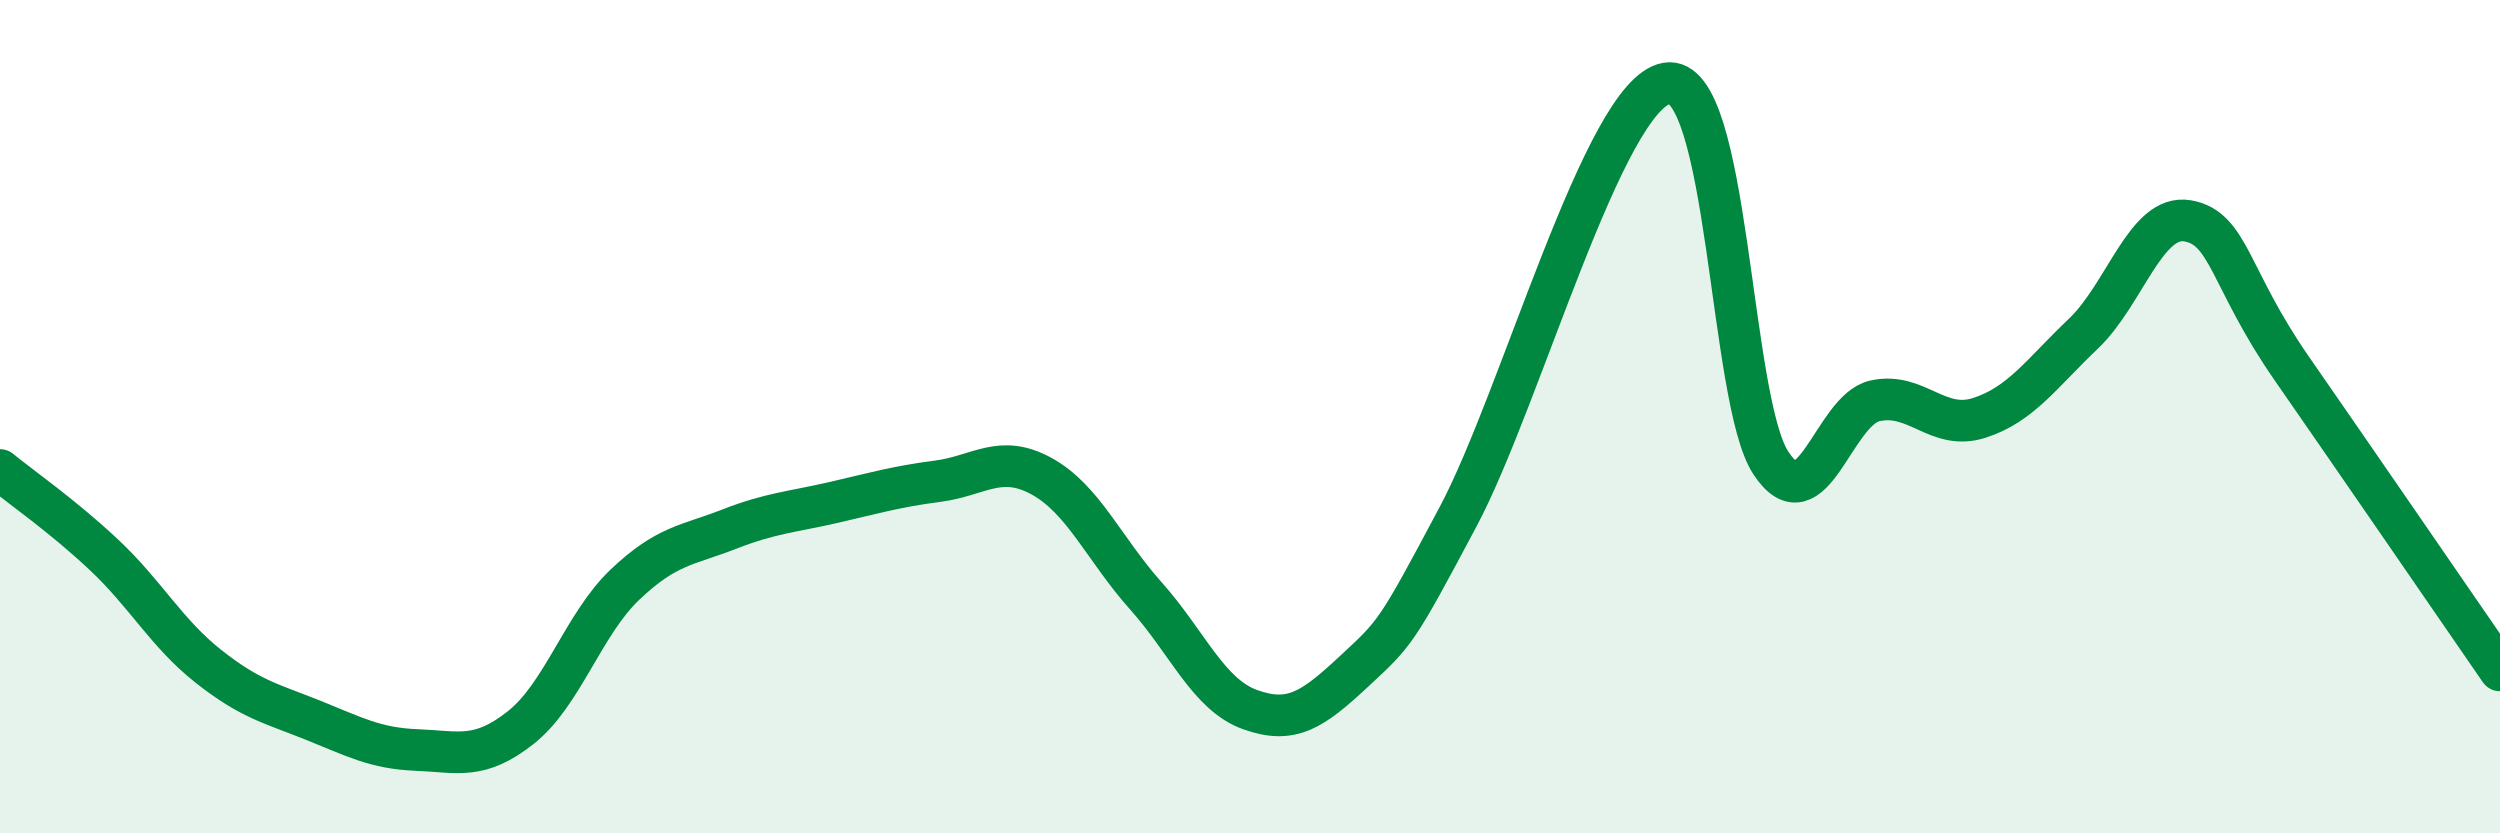
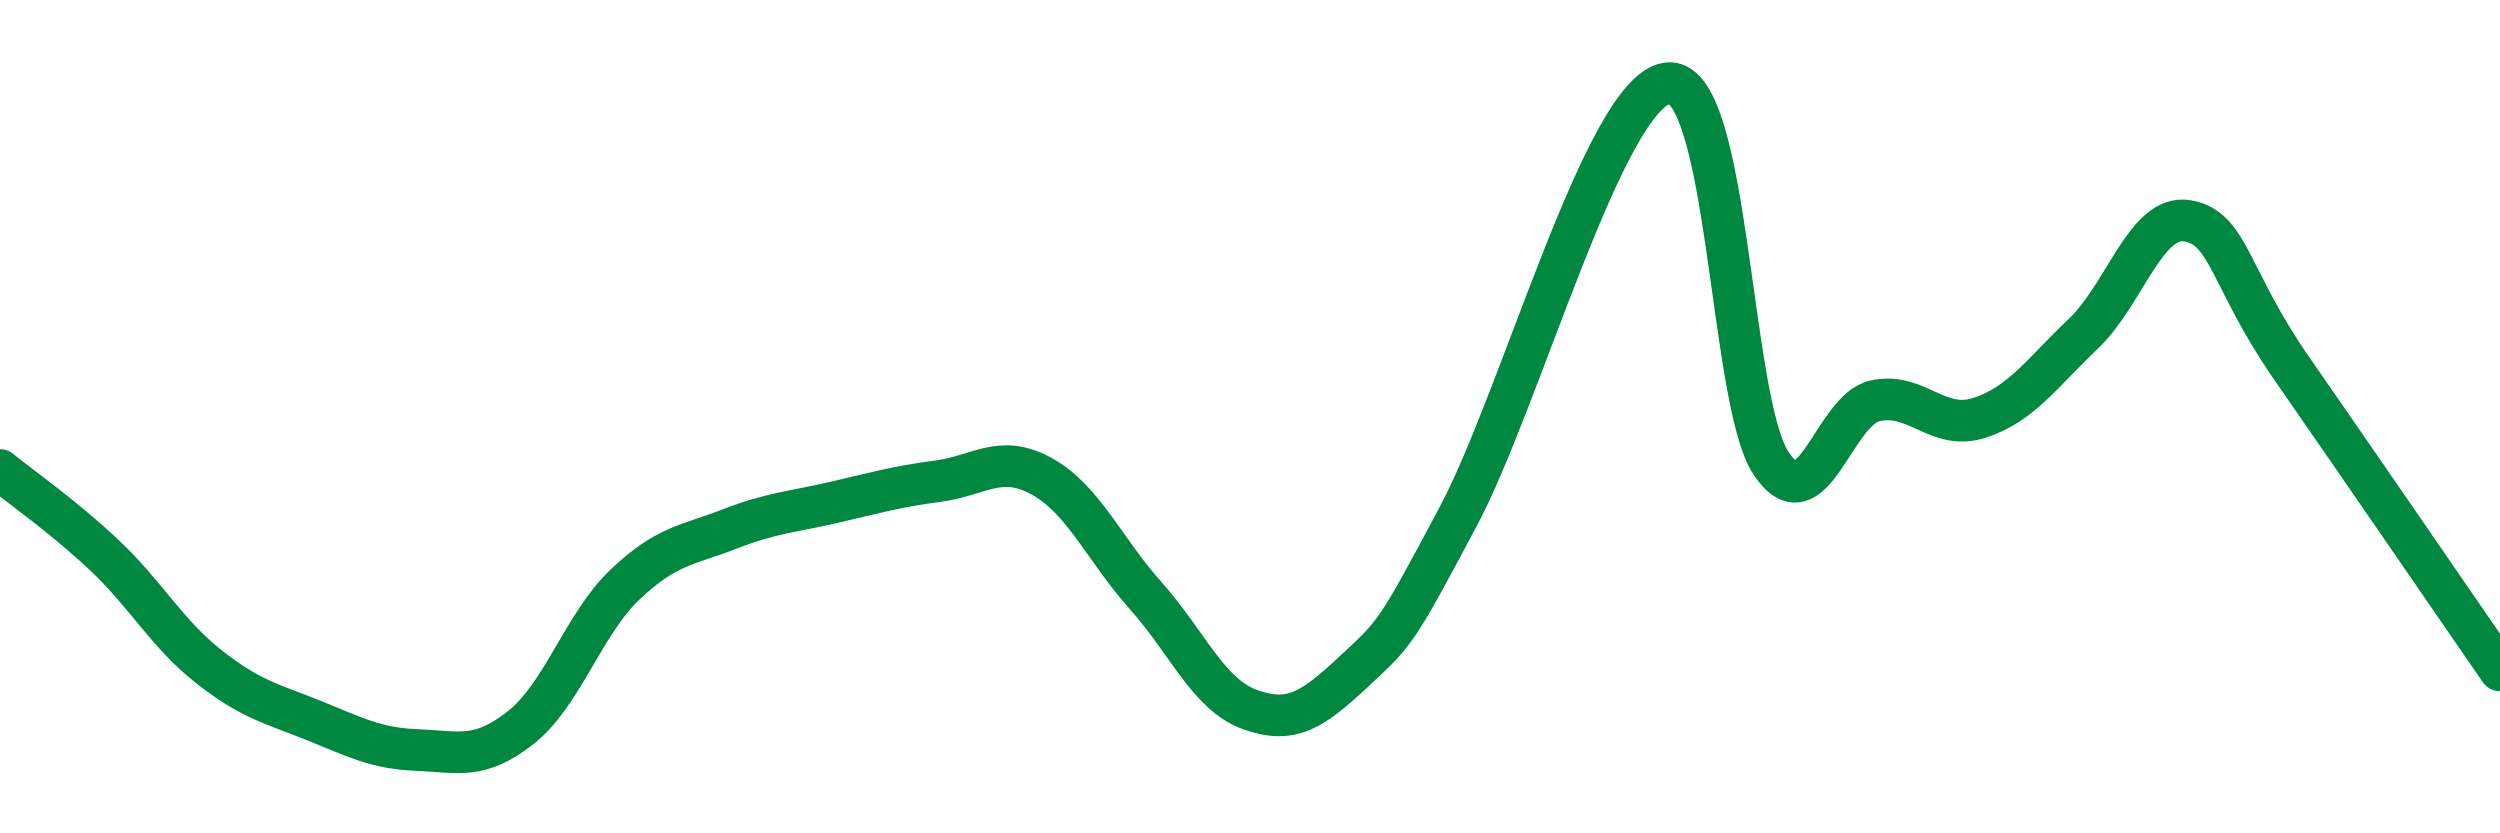
<svg xmlns="http://www.w3.org/2000/svg" width="60" height="20" viewBox="0 0 60 20">
-   <path d="M 0,11.28 C 0.5,11.69 1.5,12.38 2.5,13.32 C 3.5,14.26 4,15.2 5,15.99 C 6,16.78 6.5,16.88 7.5,17.28 C 8.5,17.68 9,17.96 10,18 C 11,18.04 11.5,18.25 12.5,17.46 C 13.5,16.67 14,14.98 15,14.03 C 16,13.08 16.5,13.09 17.5,12.7 C 18.5,12.31 19,12.29 20,12.06 C 21,11.83 21.5,11.68 22.5,11.55 C 23.5,11.42 24,10.88 25,11.43 C 26,11.98 26.5,13.18 27.5,14.3 C 28.5,15.42 29,16.67 30,17.03 C 31,17.39 31.5,17.04 32.5,16.11 C 33.5,15.18 33.5,15.21 35,12.39 C 36.5,9.57 38.5,2.26 40,2 C 41.5,1.74 41.5,9.59 42.5,11.11 C 43.5,12.63 44,9.84 45,9.62 C 46,9.4 46.5,10.35 47.5,10.03 C 48.5,9.71 49,8.96 50,8.01 C 51,7.06 51.5,5.13 52.5,5.3 C 53.5,5.47 53.5,6.68 55,8.84 C 56.5,11 59,14.64 60,16.09L60 20L0 20Z" fill="#008740" opacity="0.1" stroke-linecap="round" stroke-linejoin="round" />
  <path d="M 0,11.28 C 0.5,11.69 1.5,12.38 2.5,13.32 C 3.5,14.26 4,15.2 5,15.99 C 6,16.78 6.5,16.88 7.5,17.28 C 8.5,17.68 9,17.96 10,18 C 11,18.04 11.5,18.25 12.5,17.46 C 13.5,16.67 14,14.98 15,14.03 C 16,13.08 16.5,13.09 17.5,12.7 C 18.5,12.31 19,12.29 20,12.06 C 21,11.83 21.5,11.68 22.5,11.55 C 23.5,11.42 24,10.88 25,11.43 C 26,11.98 26.5,13.18 27.5,14.3 C 28.5,15.42 29,16.67 30,17.03 C 31,17.39 31.5,17.04 32.5,16.11 C 33.5,15.18 33.5,15.21 35,12.39 C 36.5,9.57 38.5,2.26 40,2 C 41.5,1.74 41.5,9.59 42.5,11.11 C 43.5,12.63 44,9.84 45,9.62 C 46,9.4 46.5,10.35 47.5,10.03 C 48.5,9.71 49,8.96 50,8.01 C 51,7.06 51.5,5.13 52.5,5.3 C 53.5,5.47 53.5,6.68 55,8.84 C 56.5,11 59,14.64 60,16.09" stroke="#008740" stroke-width="1" fill="none" stroke-linecap="round" stroke-linejoin="round" />
</svg>